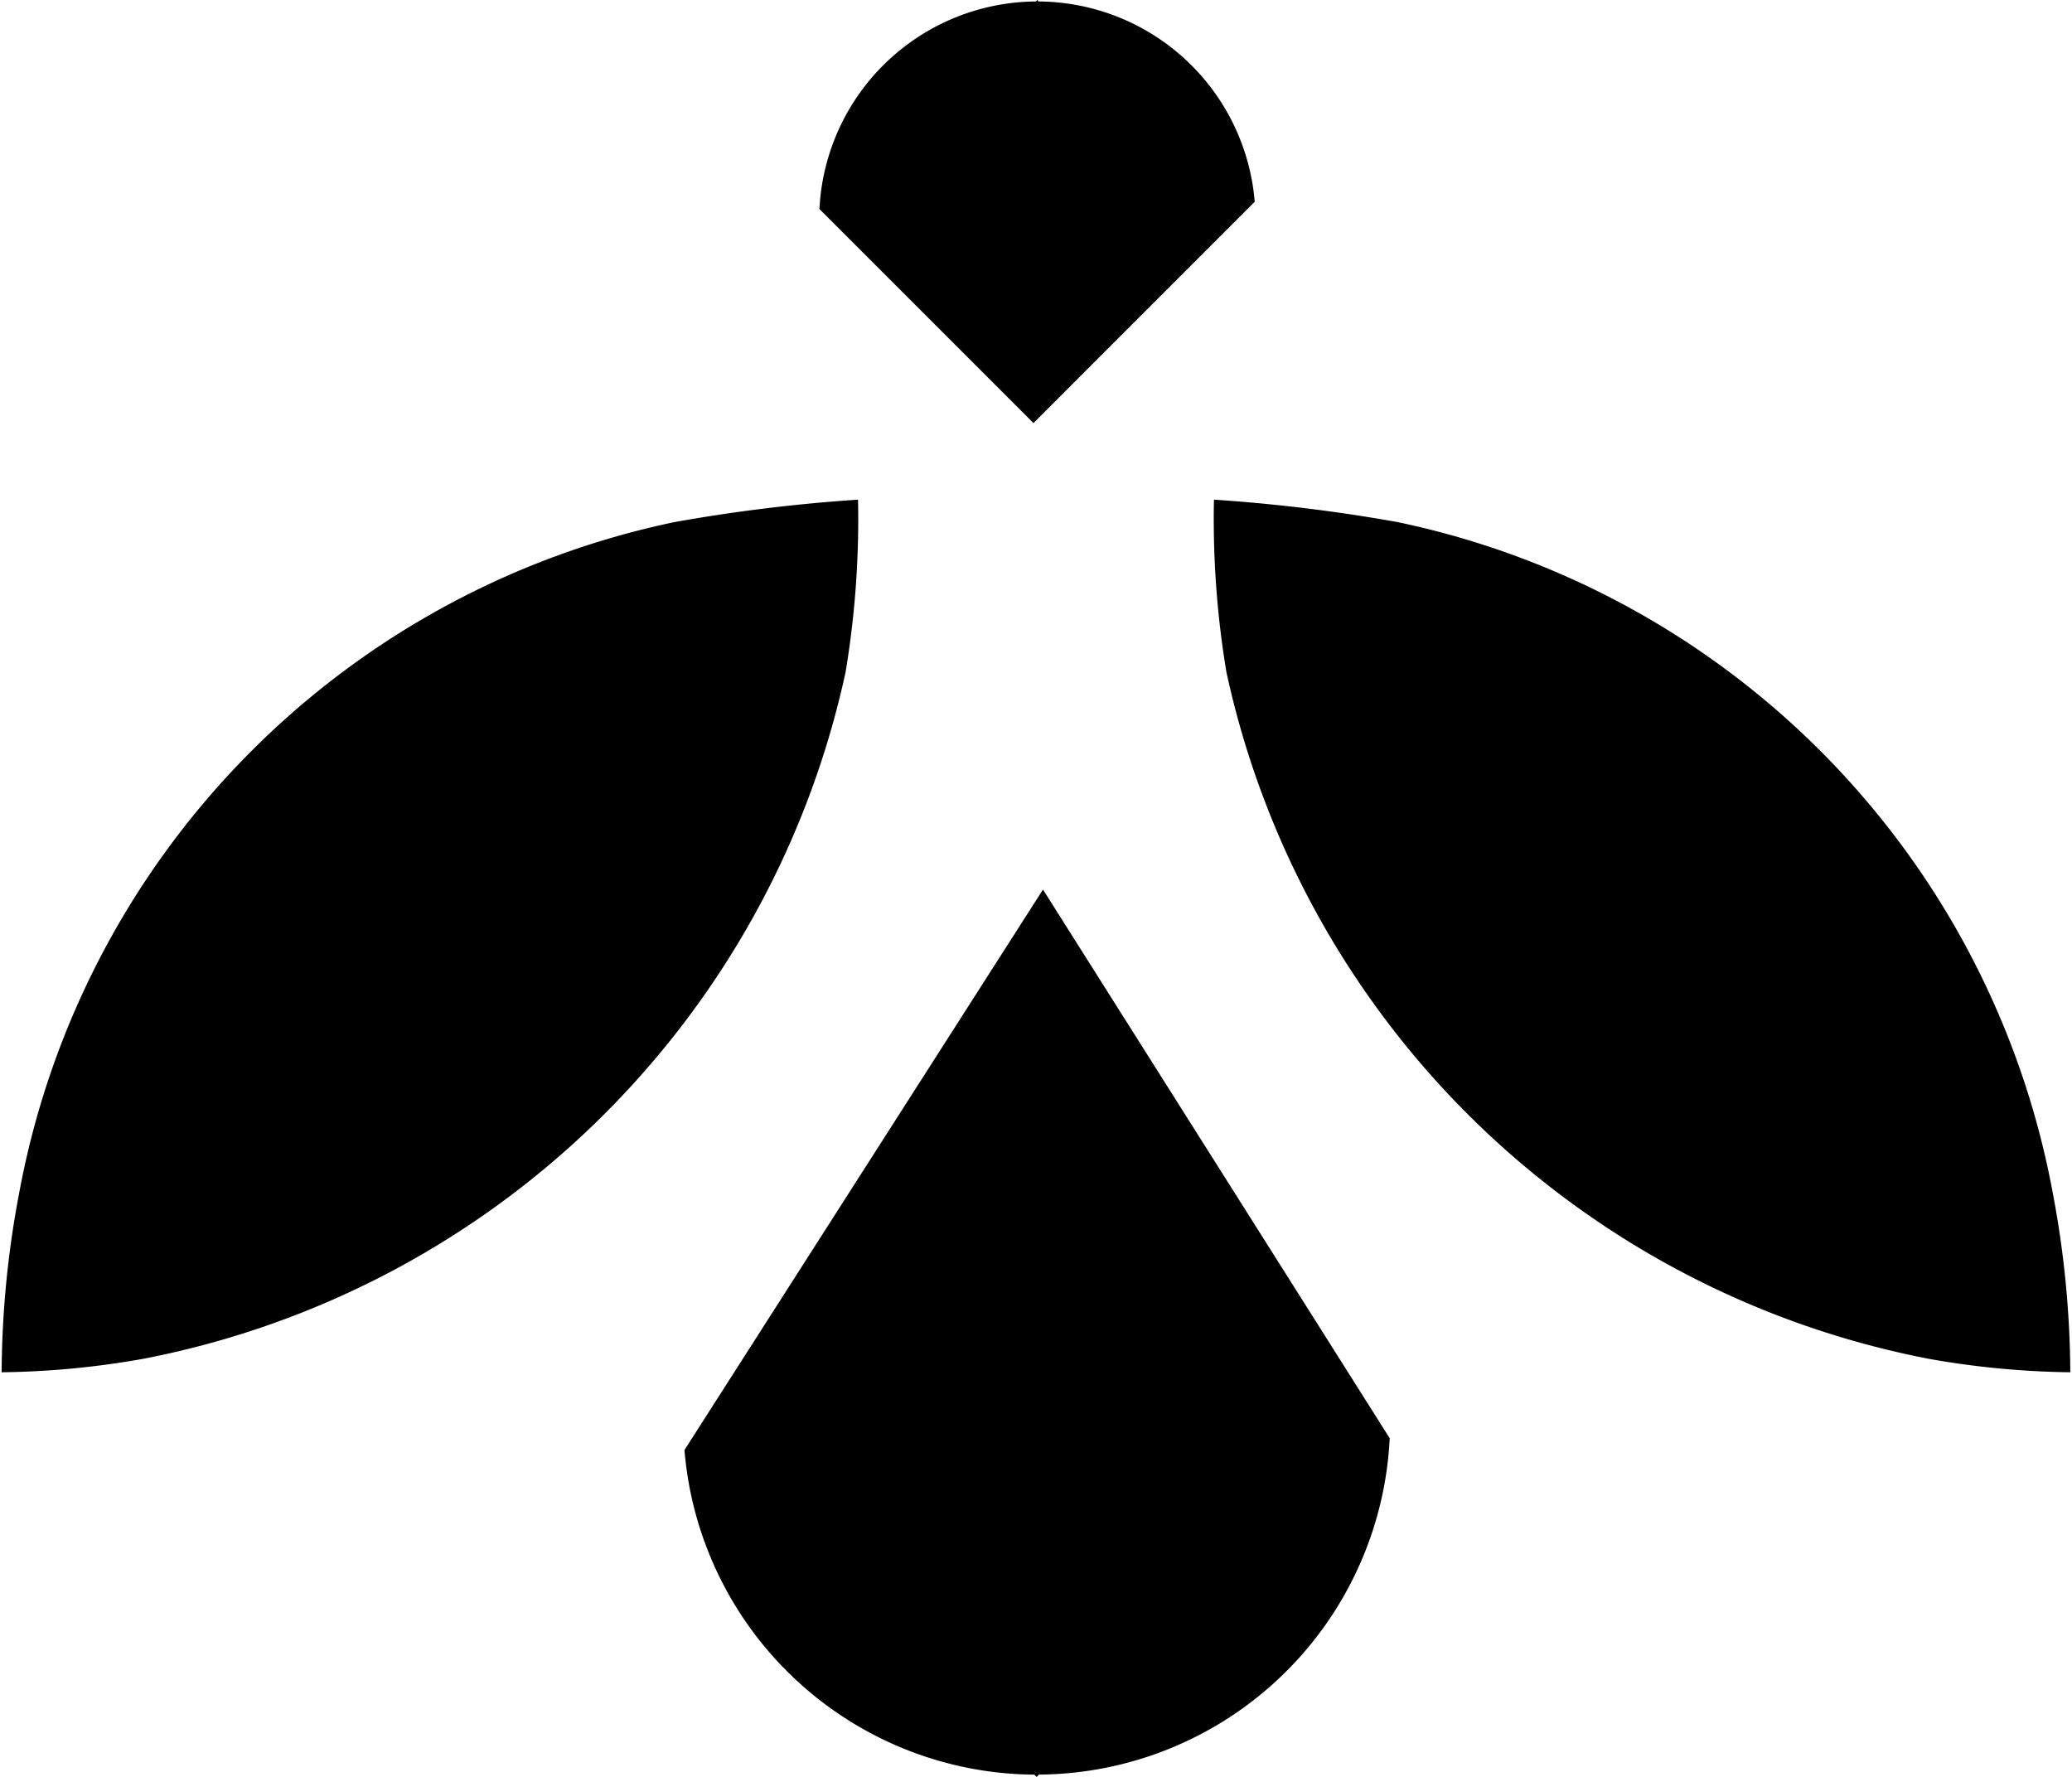
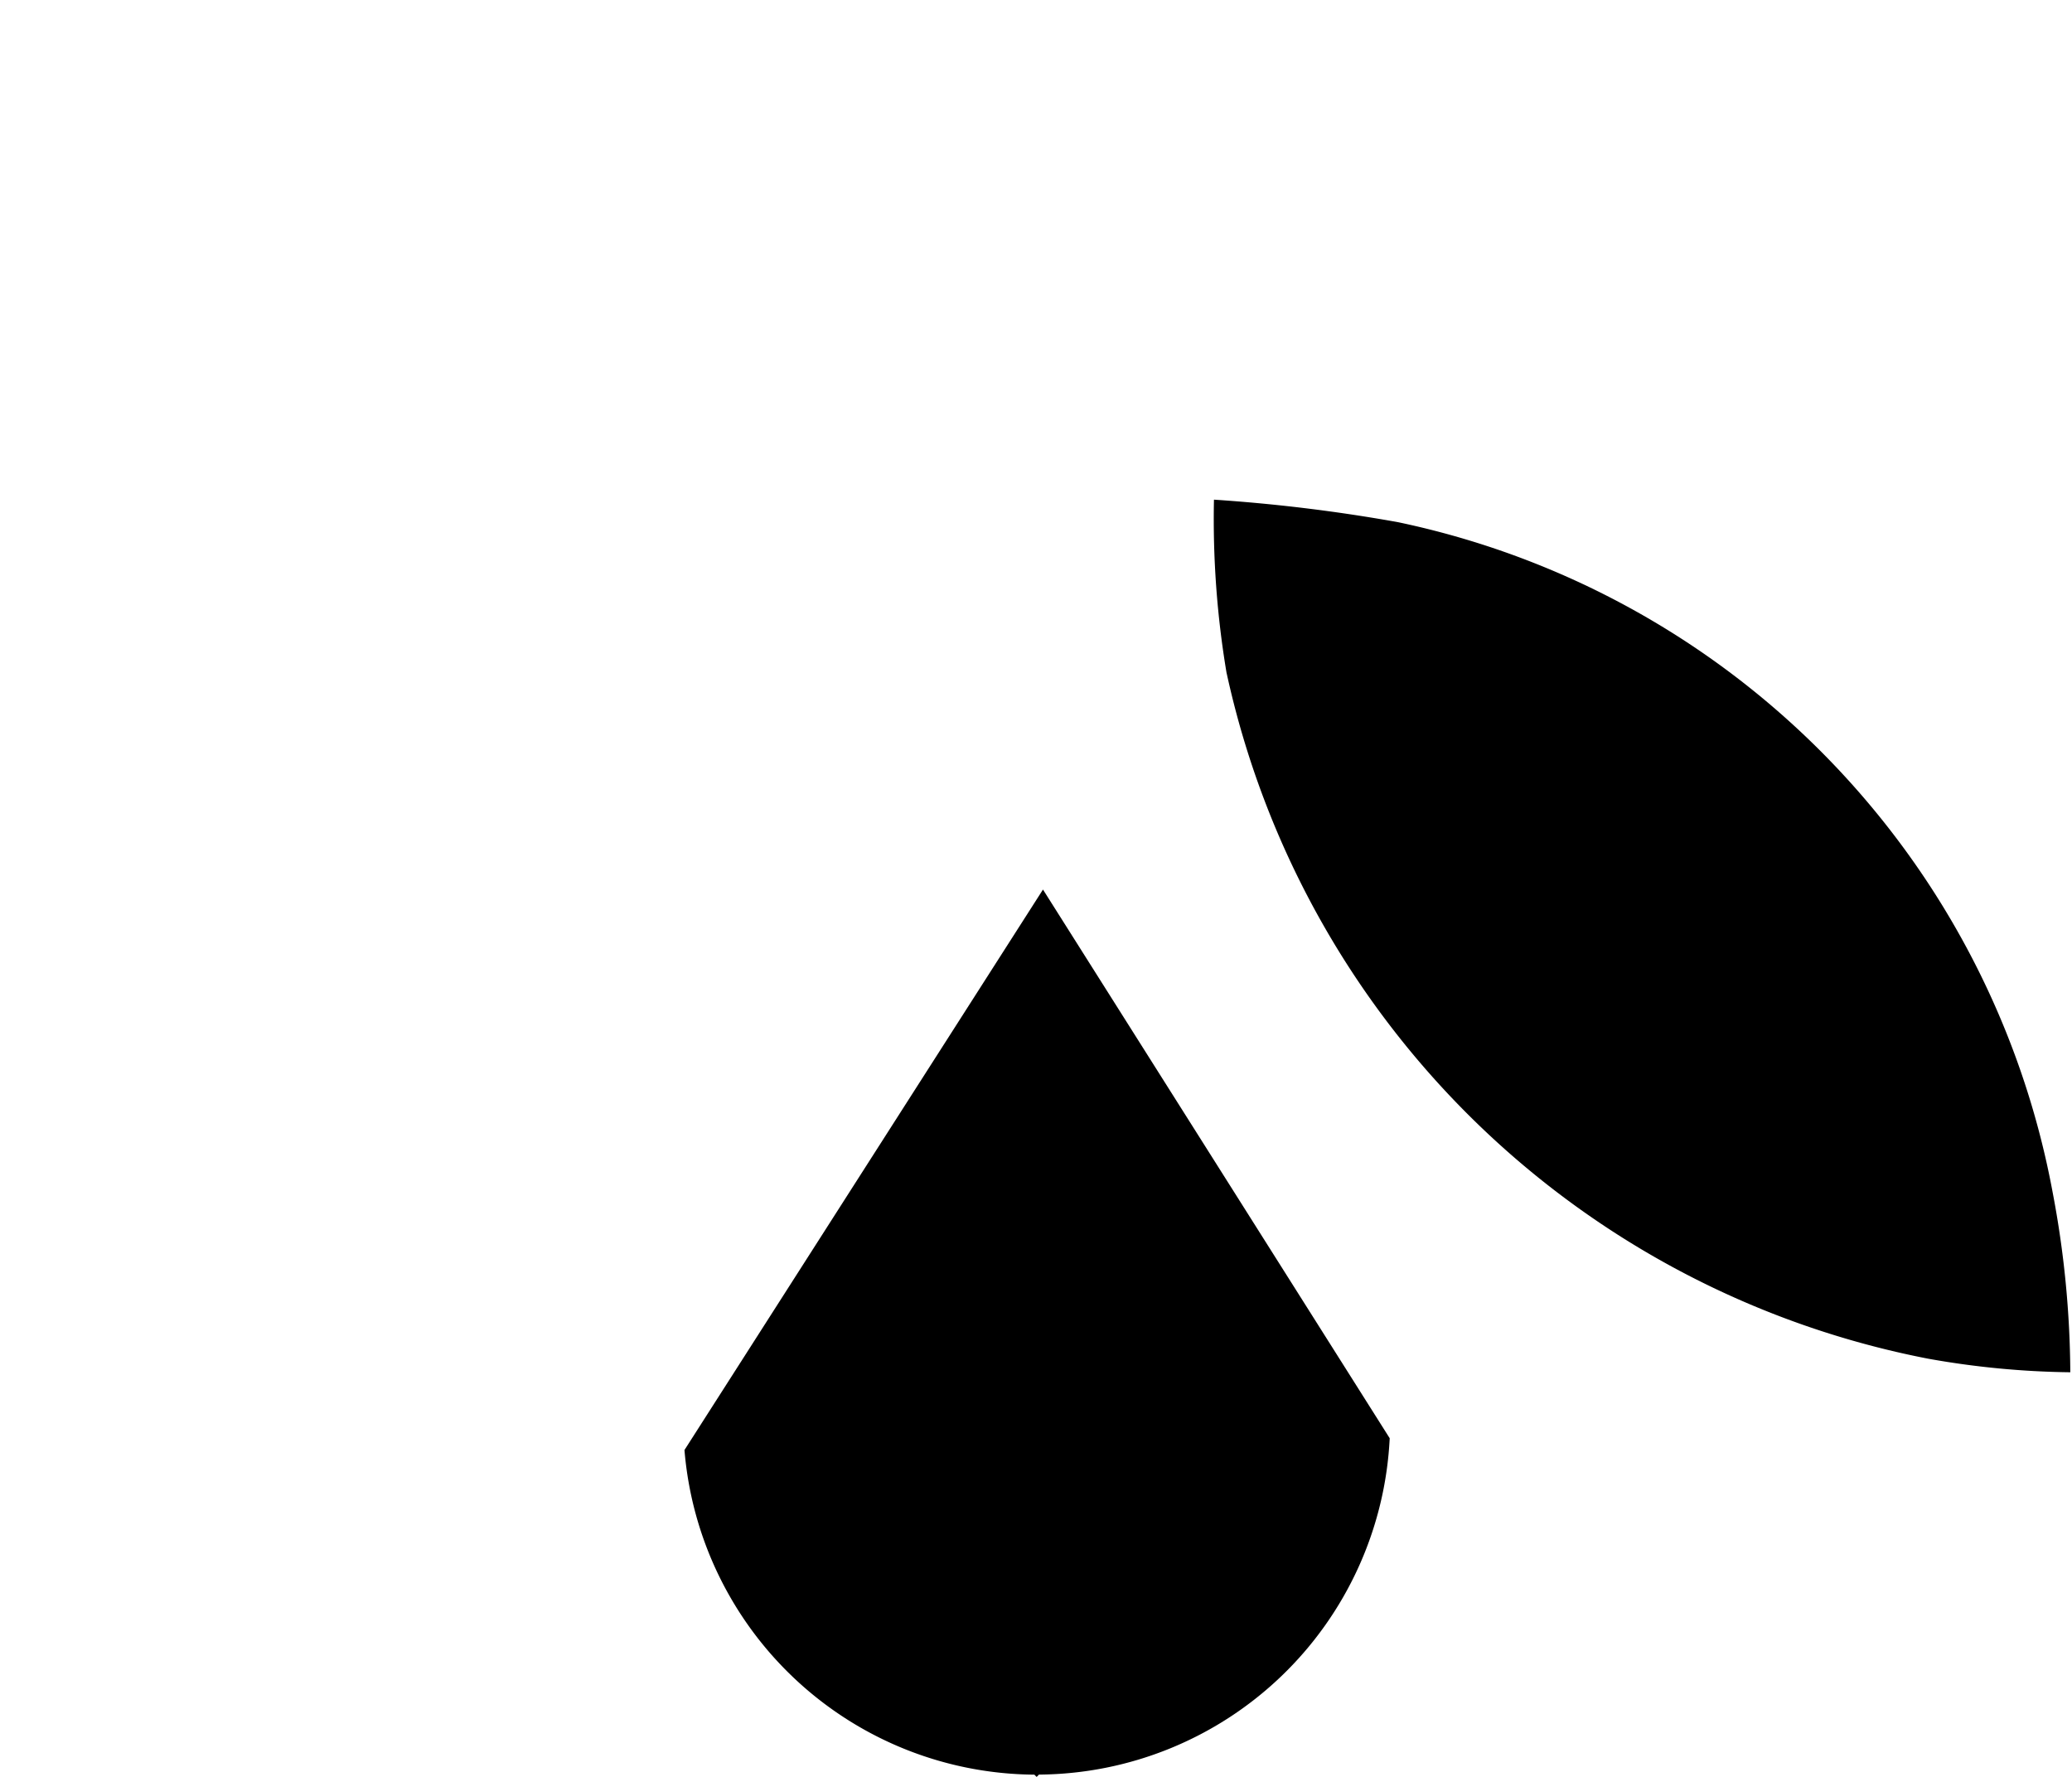
<svg xmlns="http://www.w3.org/2000/svg" width="35.336" height="30.303">
  <defs>
    <clipPath id="clip-path">
      <path id="Rectangle_238" data-name="Rectangle 238" d="M0 0h35.336v30.303H0z" />
    </clipPath>
  </defs>
  <g id="Groupe_1485" data-name="Groupe 1485">
    <g id="Groupe_669" data-name="Groupe 669" clip-path="url(#clip-path)">
-       <path id="Tracé_1148" data-name="Tracé 1148" d="M14.416 23.306A15.206 15.206 0 0 1 2.451 34.994a14.641 14.641 0 0 1-2.423.231 16.768 16.768 0 0 1 .3-3.063A14.354 14.354 0 0 1 11.5 20.727a28.334 28.334 0 0 1 3.133-.383 15.873 15.873 0 0 1-.216 2.962" transform="translate(0 -11.823)" />
-       <path id="Tracé_1149" data-name="Tracé 1149" d="M37.1.025L37.08 0l-.025.025a3.722 3.722 0 0 0-3.692 3.54l3.65 3.65 3.773-3.774A3.721 3.721 0 0 0 37.1.025" transform="translate(-19.388)" />
      <path id="Tracé_1150" data-name="Tracé 1150" d="M33.834 51.31l.04.04.04-.04a6.029 6.029 0 0 0 5.981-5.736l-5.913-9.357-6.114 9.558a6.03 6.03 0 0 0 5.966 5.536" transform="translate(-16.195 -21.047)" />
      <path id="Tracé_1151" data-name="Tracé 1151" d="M49.642 23.306a15.206 15.206 0 0 0 11.965 11.688 14.64 14.64 0 0 0 2.422.231 16.786 16.786 0 0 0-.3-3.063 14.355 14.355 0 0 0-11.17-11.435 28.348 28.348 0 0 0-3.134-.383 15.849 15.849 0 0 0 .216 2.962" transform="translate(-28.722 -11.823)" />
    </g>
  </g>
</svg>